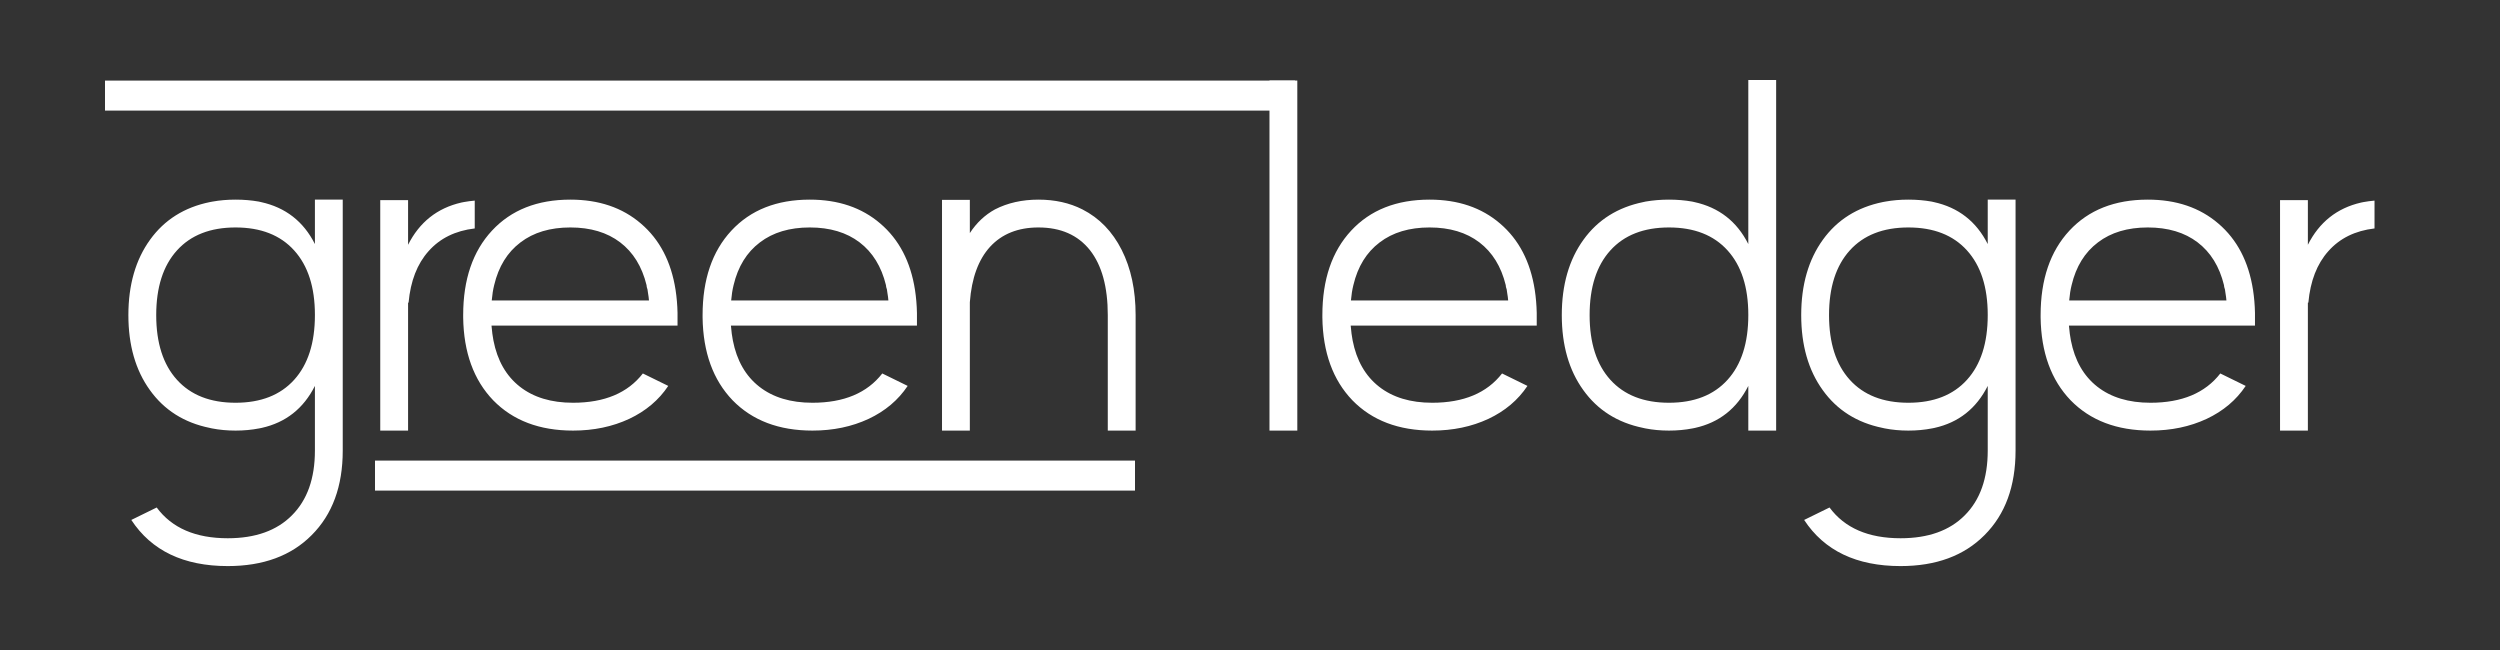
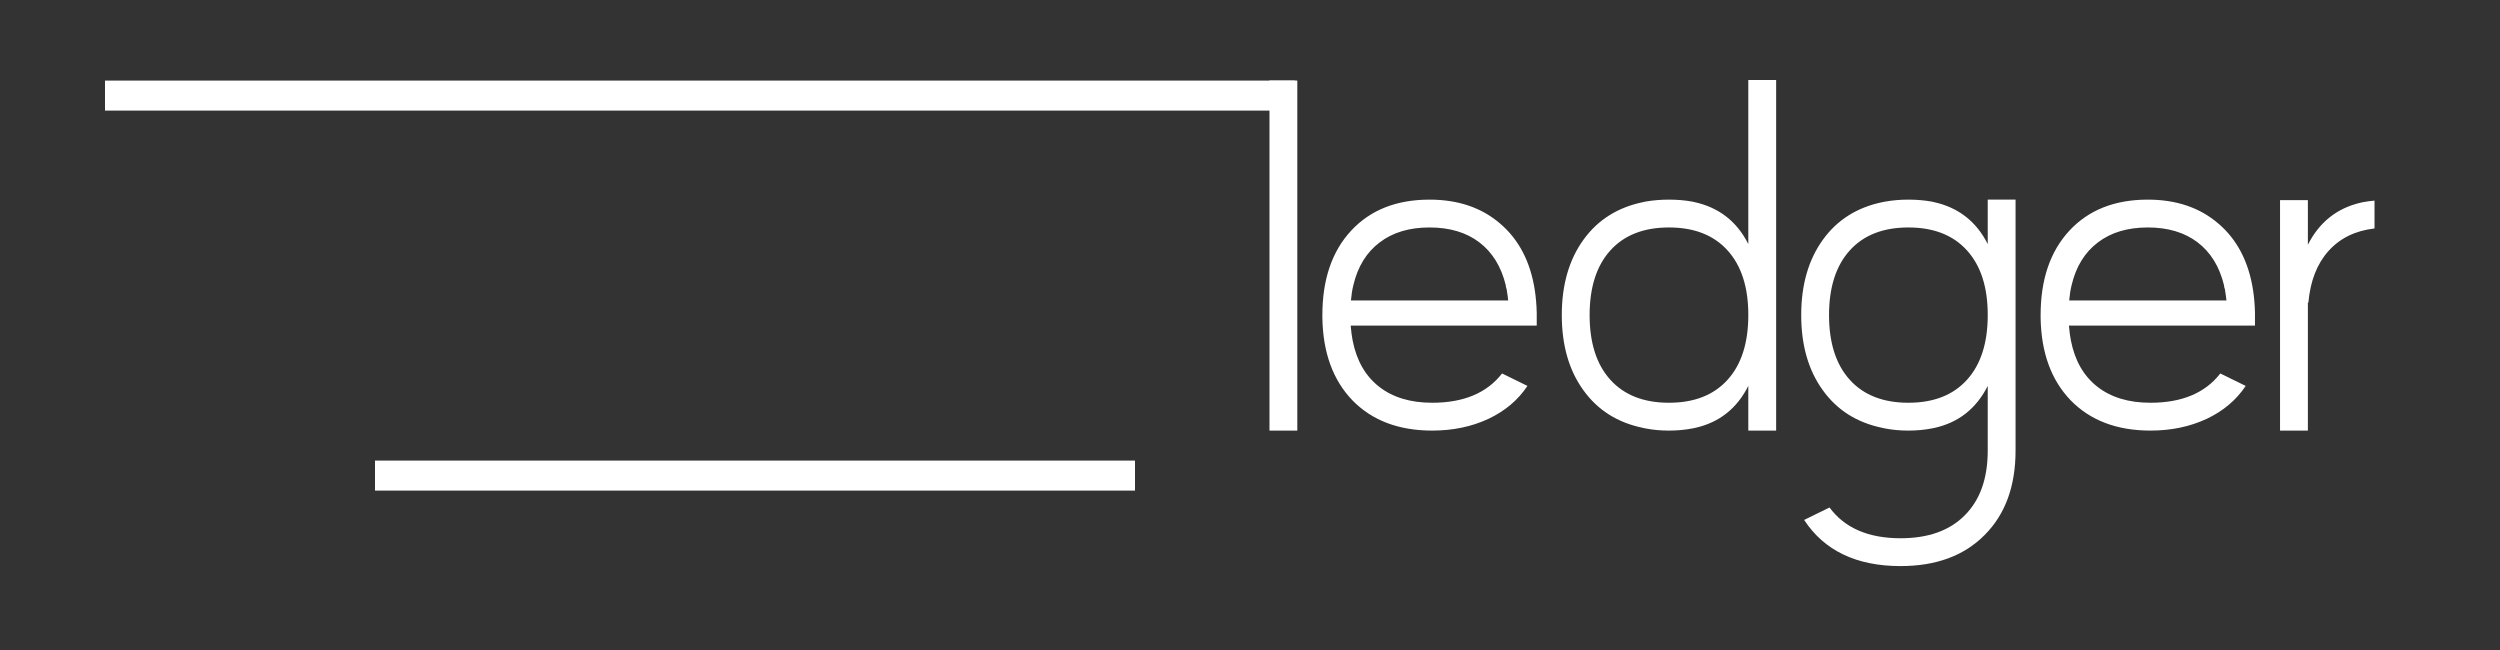
<svg xmlns="http://www.w3.org/2000/svg" width="250px" height="65px" viewBox="0 0 250 65" version="1.1">
  <rect x="0" y="0" width="250" height="65" fill="#333333" stroke="none" />
  <title>main-logo-inverse</title>
  <g id="main-logo-inverse" stroke="none" stroke-width="1" fill="none" fill-rule="evenodd">
    <g id="green-ledger" transform="translate(12, 8)">
-       <path d="M5.697,29.98 C7.08,31.51 9.033,32.275 11.556,32.275 C14.079,32.275 16.032,31.51 17.416,29.98 C18.799,28.451 19.491,26.294 19.491,23.511 L19.491,23.486 C19.491,20.719 18.799,18.571 17.416,17.041 C16.032,15.511 14.079,14.746 11.556,14.746 C9.033,14.746 7.08,15.511 5.697,17.041 C4.313,18.571 3.622,20.728 3.622,23.511 C3.622,26.294 4.313,28.451 5.697,29.98 Z M19.491,16.406 L19.491,11.963 L22.274,11.963 L22.274,37.061 C22.274,40.625 21.24,43.441 19.173,45.508 C17.123,47.575 14.323,48.608 10.775,48.608 C6.364,48.608 3.15,47.07 1.131,43.994 L3.67,42.749 C5.184,44.8 7.552,45.825 10.775,45.825 C13.542,45.825 15.682,45.06 17.196,43.53 C18.726,42 19.491,39.844 19.491,37.061 L19.491,30.591 C18.351,32.853 16.577,34.253 14.168,34.79 L13.924,34.839 C13.176,34.985 12.386,35.059 11.556,35.059 C10.726,35.059 9.937,34.985 9.188,34.839 L8.968,34.79 C6.413,34.269 4.419,33.008 2.987,31.006 C1.555,29.02 0.838,26.522 0.838,23.511 C0.838,20.483 1.563,17.969 3.011,15.967 C4.444,13.981 6.437,12.728 8.993,12.207 L9.261,12.158 C9.977,12.028 10.742,11.963 11.556,11.963 C12.37,11.963 13.143,12.028 13.875,12.158 L14.095,12.207 C16.553,12.744 18.351,14.144 19.491,16.406 Z M28.808,16.479 C29.948,14.217 31.722,12.809 34.131,12.256 L34.375,12.207 C34.733,12.142 35.099,12.093 35.474,12.061 L35.474,14.844 C33.537,15.072 31.999,15.828 30.859,17.114 C29.72,18.384 29.053,20.101 28.857,22.266 L28.808,22.266 L28.808,35.059 L26.025,35.059 L26.025,12.012 L28.808,12.012 L28.808,16.479 Z M40.055,16.235 C38.737,17.228 37.858,18.652 37.418,20.508 C37.304,20.964 37.223,21.476 37.174,22.046 L52.897,22.046 C52.881,21.818 52.848,21.566 52.799,21.289 L52.75,20.947 C52.734,20.866 52.71,20.785 52.677,20.703 L52.653,20.508 C52.197,18.652 51.318,17.228 50.016,16.235 C48.714,15.243 47.054,14.746 45.035,14.746 C43.017,14.746 41.357,15.243 40.055,16.235 Z M55.753,23.291 L55.753,24.561 L37.15,24.561 C37.199,25.146 37.264,25.643 37.345,26.05 C37.736,28.052 38.615,29.59 39.982,30.664 C41.349,31.738 43.123,32.275 45.304,32.275 C48.445,32.275 50.773,31.299 52.286,29.346 L54.825,30.591 C53.881,32.007 52.579,33.105 50.919,33.887 C49.243,34.668 47.371,35.059 45.304,35.059 C41.951,35.059 39.29,34.049 37.321,32.031 C35.367,29.997 34.367,27.238 34.318,23.755 L34.318,23.511 C34.318,19.946 35.278,17.131 37.199,15.063 C39.119,12.996 41.731,11.963 45.035,11.963 C47.884,11.963 50.236,12.76 52.091,14.355 C53.963,15.951 55.118,18.164 55.558,20.996 C55.672,21.745 55.737,22.51 55.753,23.291 Z M63.997,16.235 C62.678,17.228 61.8,18.652 61.36,20.508 C61.246,20.964 61.165,21.476 61.116,22.046 L76.839,22.046 C76.822,21.818 76.79,21.566 76.741,21.289 L76.692,20.947 C76.676,20.866 76.651,20.785 76.619,20.703 L76.594,20.508 C76.139,18.652 75.26,17.228 73.958,16.235 C72.656,15.243 70.995,14.746 68.977,14.746 C66.959,14.746 65.299,15.243 63.997,16.235 Z M79.695,23.291 L79.695,24.561 L61.092,24.561 C61.14,25.146 61.205,25.643 61.287,26.05 C61.677,28.052 62.556,29.59 63.924,30.664 C65.291,31.738 67.065,32.275 69.246,32.275 C72.387,32.275 74.715,31.299 76.228,29.346 L78.767,30.591 C77.823,32.007 76.521,33.105 74.861,33.887 C73.185,34.668 71.313,35.059 69.246,35.059 C65.893,35.059 63.232,34.049 61.262,32.031 C59.309,29.997 58.308,27.238 58.259,23.755 L58.259,23.511 C58.259,19.946 59.22,17.131 61.14,15.063 C63.061,12.996 65.673,11.963 68.977,11.963 C71.826,11.963 74.177,12.76 76.033,14.355 C77.905,15.951 79.06,18.164 79.5,20.996 C79.614,21.745 79.679,22.51 79.695,23.291 Z M91.845,11.963 C90.217,11.963 88.769,12.288 87.499,12.939 C86.49,13.493 85.652,14.282 84.984,15.308 L84.984,11.987 L82.201,11.987 L82.201,35.059 L84.984,35.059 L84.984,22.217 C85.164,19.808 85.839,17.961 87.011,16.675 C88.199,15.389 89.81,14.746 91.845,14.746 C94.075,14.746 95.792,15.503 96.996,17.017 C98.184,18.53 98.778,20.695 98.778,23.511 L98.778,35.059 L101.562,35.059 L101.562,23.511 C101.562,21.004 101.098,18.831 100.17,16.992 C99.242,15.153 97.932,13.802 96.239,12.939 C94.954,12.288 93.489,11.963 91.845,11.963 Z" id="green" fill="#FFFFFF" fill-rule="nonzero" />
      <path d="M114.948,0.055 L114.948,35.059 L117.731,35.059 L117.731,0.055 L114.948,0.055 Z M125.974,16.235 C124.656,17.228 123.777,18.652 123.338,20.508 C123.224,20.964 123.142,21.476 123.093,22.046 L138.816,22.046 C138.8,21.818 138.767,21.566 138.718,21.289 L138.67,20.947 C138.653,20.866 138.629,20.785 138.596,20.703 L138.572,20.508 C138.116,18.652 137.237,17.228 135.935,16.235 C134.633,15.243 132.973,14.746 130.955,14.746 C128.937,14.746 127.276,15.243 125.974,16.235 Z M141.673,23.291 L141.673,24.561 L123.069,24.561 C123.118,25.146 123.183,25.643 123.264,26.05 C123.655,28.052 124.534,29.59 125.901,30.664 C127.268,31.738 129.042,32.275 131.223,32.275 C134.365,32.275 136.692,31.299 138.206,29.346 L140.745,30.591 C139.801,32.007 138.499,33.105 136.839,33.887 C135.162,34.668 133.29,35.059 131.223,35.059 C127.87,35.059 125.209,34.049 123.24,32.031 C121.287,29.997 120.286,27.238 120.237,23.755 L120.237,23.511 C120.237,19.946 121.197,17.131 123.118,15.063 C125.038,12.996 127.651,11.963 130.955,11.963 C133.803,11.963 136.155,12.76 138.01,14.355 C139.882,15.951 141.038,18.164 141.477,20.996 C141.591,21.745 141.656,22.51 141.673,23.291 Z M149.037,29.98 C150.421,31.51 152.374,32.275 154.897,32.275 C157.419,32.275 159.372,31.51 160.756,29.98 C162.139,28.451 162.831,26.294 162.831,23.511 L162.831,23.486 C162.831,20.719 162.139,18.571 160.756,17.041 C159.372,15.511 157.419,14.746 154.897,14.746 C152.374,14.746 150.421,15.511 149.037,17.041 C147.654,18.571 146.962,20.728 146.962,23.511 C146.962,26.294 147.654,28.451 149.037,29.98 Z M162.831,16.406 L162.831,0 L165.614,0 L165.614,35.059 L162.831,35.059 L162.831,30.591 C161.692,32.853 159.918,34.253 157.509,34.79 L157.265,34.839 C156.516,34.985 155.727,35.059 154.897,35.059 C154.066,35.059 153.277,34.985 152.528,34.839 L152.309,34.79 C149.753,34.269 147.76,33.008 146.327,31.006 C144.895,29.02 144.179,26.522 144.179,23.511 C144.179,20.483 144.903,17.969 146.352,15.967 C147.784,13.981 149.778,12.728 152.333,12.207 L152.553,12.158 C153.302,12.028 154.083,11.963 154.897,11.963 C155.71,11.963 156.483,12.028 157.216,12.158 L157.436,12.207 C159.893,12.744 161.692,14.144 162.831,16.406 Z M172.979,29.98 C174.362,31.51 176.316,32.275 178.838,32.275 C181.361,32.275 183.314,31.51 184.698,29.98 C186.081,28.451 186.773,26.294 186.773,23.511 L186.773,23.486 C186.773,20.719 186.081,18.571 184.698,17.041 C183.314,15.511 181.361,14.746 178.838,14.746 C176.316,14.746 174.362,15.511 172.979,17.041 C171.596,18.571 170.904,20.728 170.904,23.511 C170.904,26.294 171.596,28.451 172.979,29.98 Z M186.773,16.406 L186.773,11.963 L189.556,11.963 L189.556,37.061 C189.556,40.625 188.523,43.441 186.456,45.508 C184.405,47.575 181.605,48.608 178.057,48.608 C173.646,48.608 170.432,47.07 168.414,43.994 L170.953,42.749 C172.466,44.8 174.834,45.825 178.057,45.825 C180.824,45.825 182.964,45.06 184.478,43.53 C186.008,42 186.773,39.844 186.773,37.061 L186.773,30.591 C185.634,32.853 183.86,34.253 181.451,34.79 L181.207,34.839 C180.458,34.985 179.668,35.059 178.838,35.059 C178.008,35.059 177.219,34.985 176.47,34.839 L176.25,34.79 C173.695,34.269 171.701,33.008 170.269,31.006 C168.837,29.02 168.121,26.522 168.121,23.511 C168.121,20.483 168.845,17.969 170.293,15.967 C171.726,13.981 173.72,12.728 176.275,12.207 L176.543,12.158 C177.26,12.028 178.025,11.963 178.838,11.963 C179.652,11.963 180.425,12.028 181.158,12.158 L181.377,12.207 C183.835,12.744 185.634,14.144 186.773,16.406 Z M197.8,16.235 C196.481,17.228 195.602,18.652 195.163,20.508 C195.049,20.964 194.968,21.476 194.919,22.046 L210.642,22.046 C210.625,21.818 210.593,21.566 210.544,21.289 L210.495,20.947 C210.479,20.866 210.454,20.785 210.422,20.703 L210.397,20.508 C209.942,18.652 209.063,17.228 207.761,16.235 C206.459,15.243 204.798,14.746 202.78,14.746 C200.762,14.746 199.102,15.243 197.8,16.235 Z M213.498,23.291 L213.498,24.561 L194.894,24.561 C194.943,25.146 195.008,25.643 195.09,26.05 C195.48,28.052 196.359,29.59 197.726,30.664 C199.094,31.738 200.868,32.275 203.049,32.275 C206.19,32.275 208.517,31.299 210.031,29.346 L212.57,30.591 C211.626,32.007 210.324,33.105 208.664,33.887 C206.988,34.668 205.116,35.059 203.049,35.059 C199.696,35.059 197.035,34.049 195.065,32.031 C193.112,29.997 192.111,27.238 192.062,23.755 L192.062,23.511 C192.062,19.946 193.023,17.131 194.943,15.063 C196.864,12.996 199.476,11.963 202.78,11.963 C205.628,11.963 207.98,12.76 209.836,14.355 C211.708,15.951 212.863,18.164 213.303,20.996 C213.417,21.745 213.482,22.51 213.498,23.291 Z M218.787,16.479 L218.787,12.012 L216.004,12.012 L216.004,35.059 L218.787,35.059 L218.787,22.266 L218.836,22.266 C219.032,20.101 219.699,18.384 220.838,17.114 C221.978,15.828 223.516,15.072 225.452,14.844 L225.452,12.061 C225.078,12.093 224.712,12.142 224.354,12.207 L224.11,12.256 C221.701,12.809 219.927,14.217 218.787,16.479 Z" id="ledger" fill="#FFFFFF" fill-rule="nonzero" />
      <line x1="0" y1="1.559" x2="116" y2="1.559" id="Line" stroke="#FFFFFF" stroke-width="3" stroke-linecap="square" />
      <line x1="27" y1="39.559" x2="100" y2="39.559" id="Line" stroke="#FFFFFF" stroke-width="3" stroke-linecap="square" />
    </g>
  </g>
</svg>